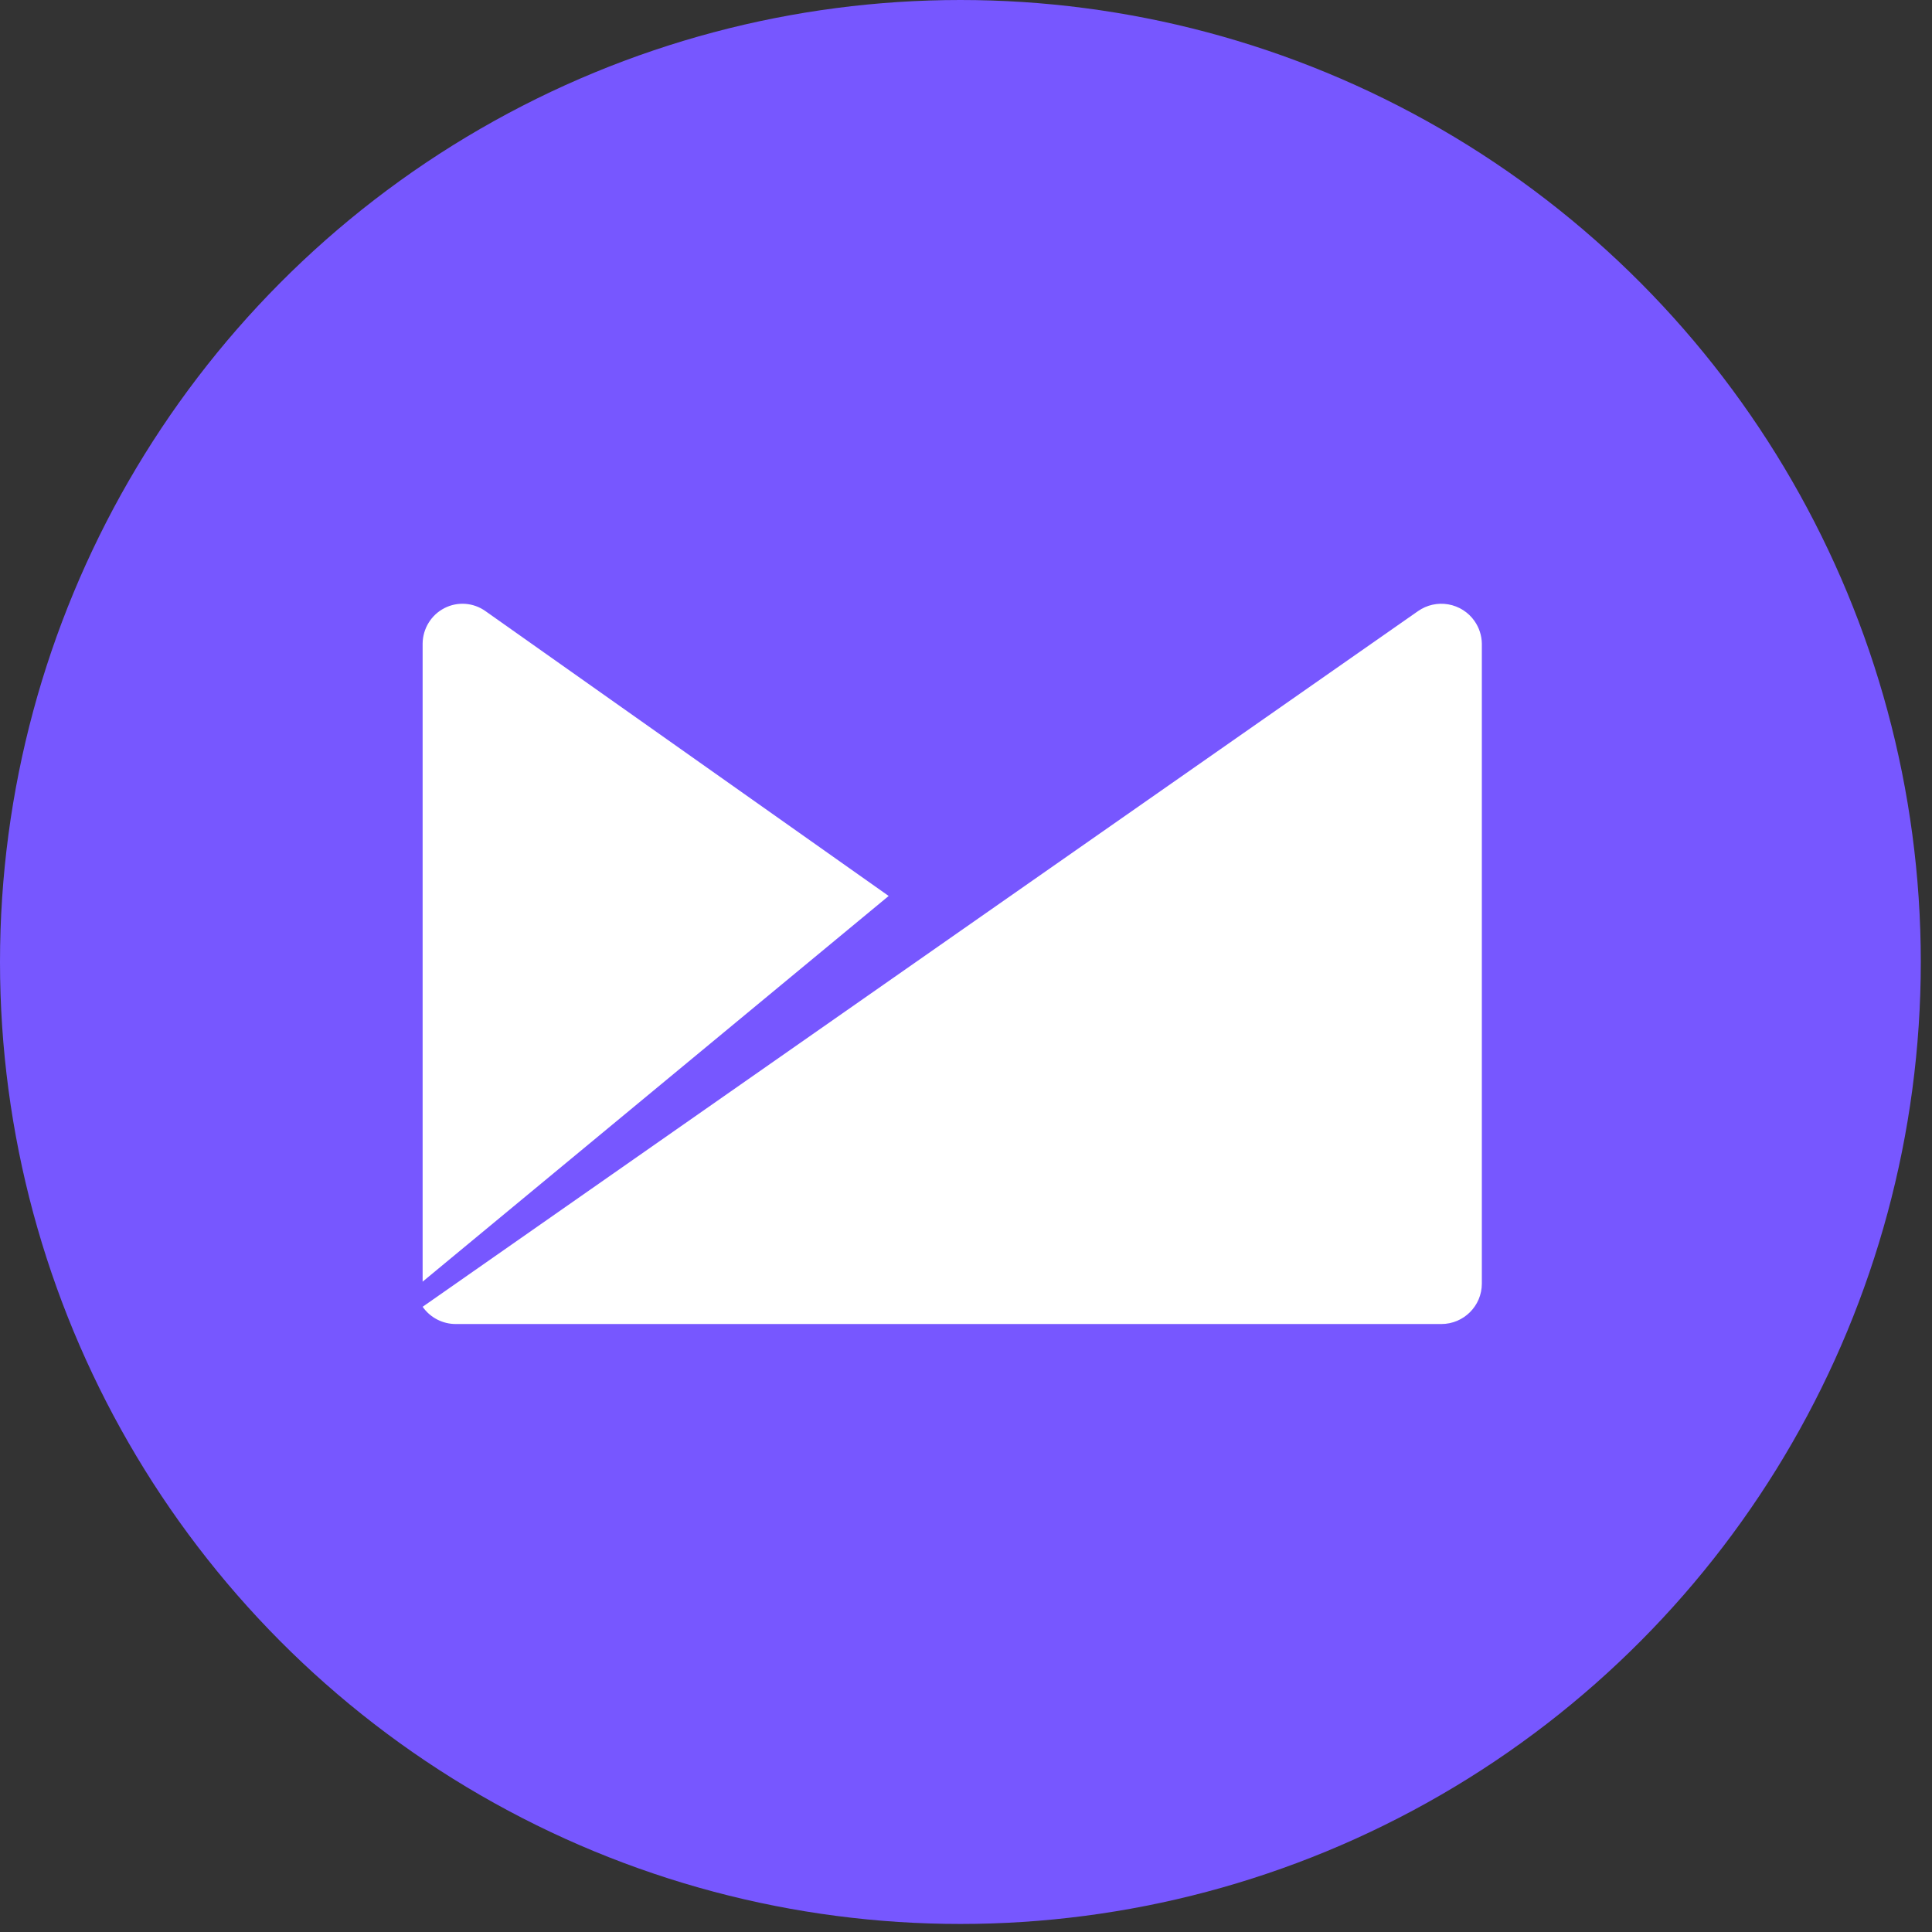
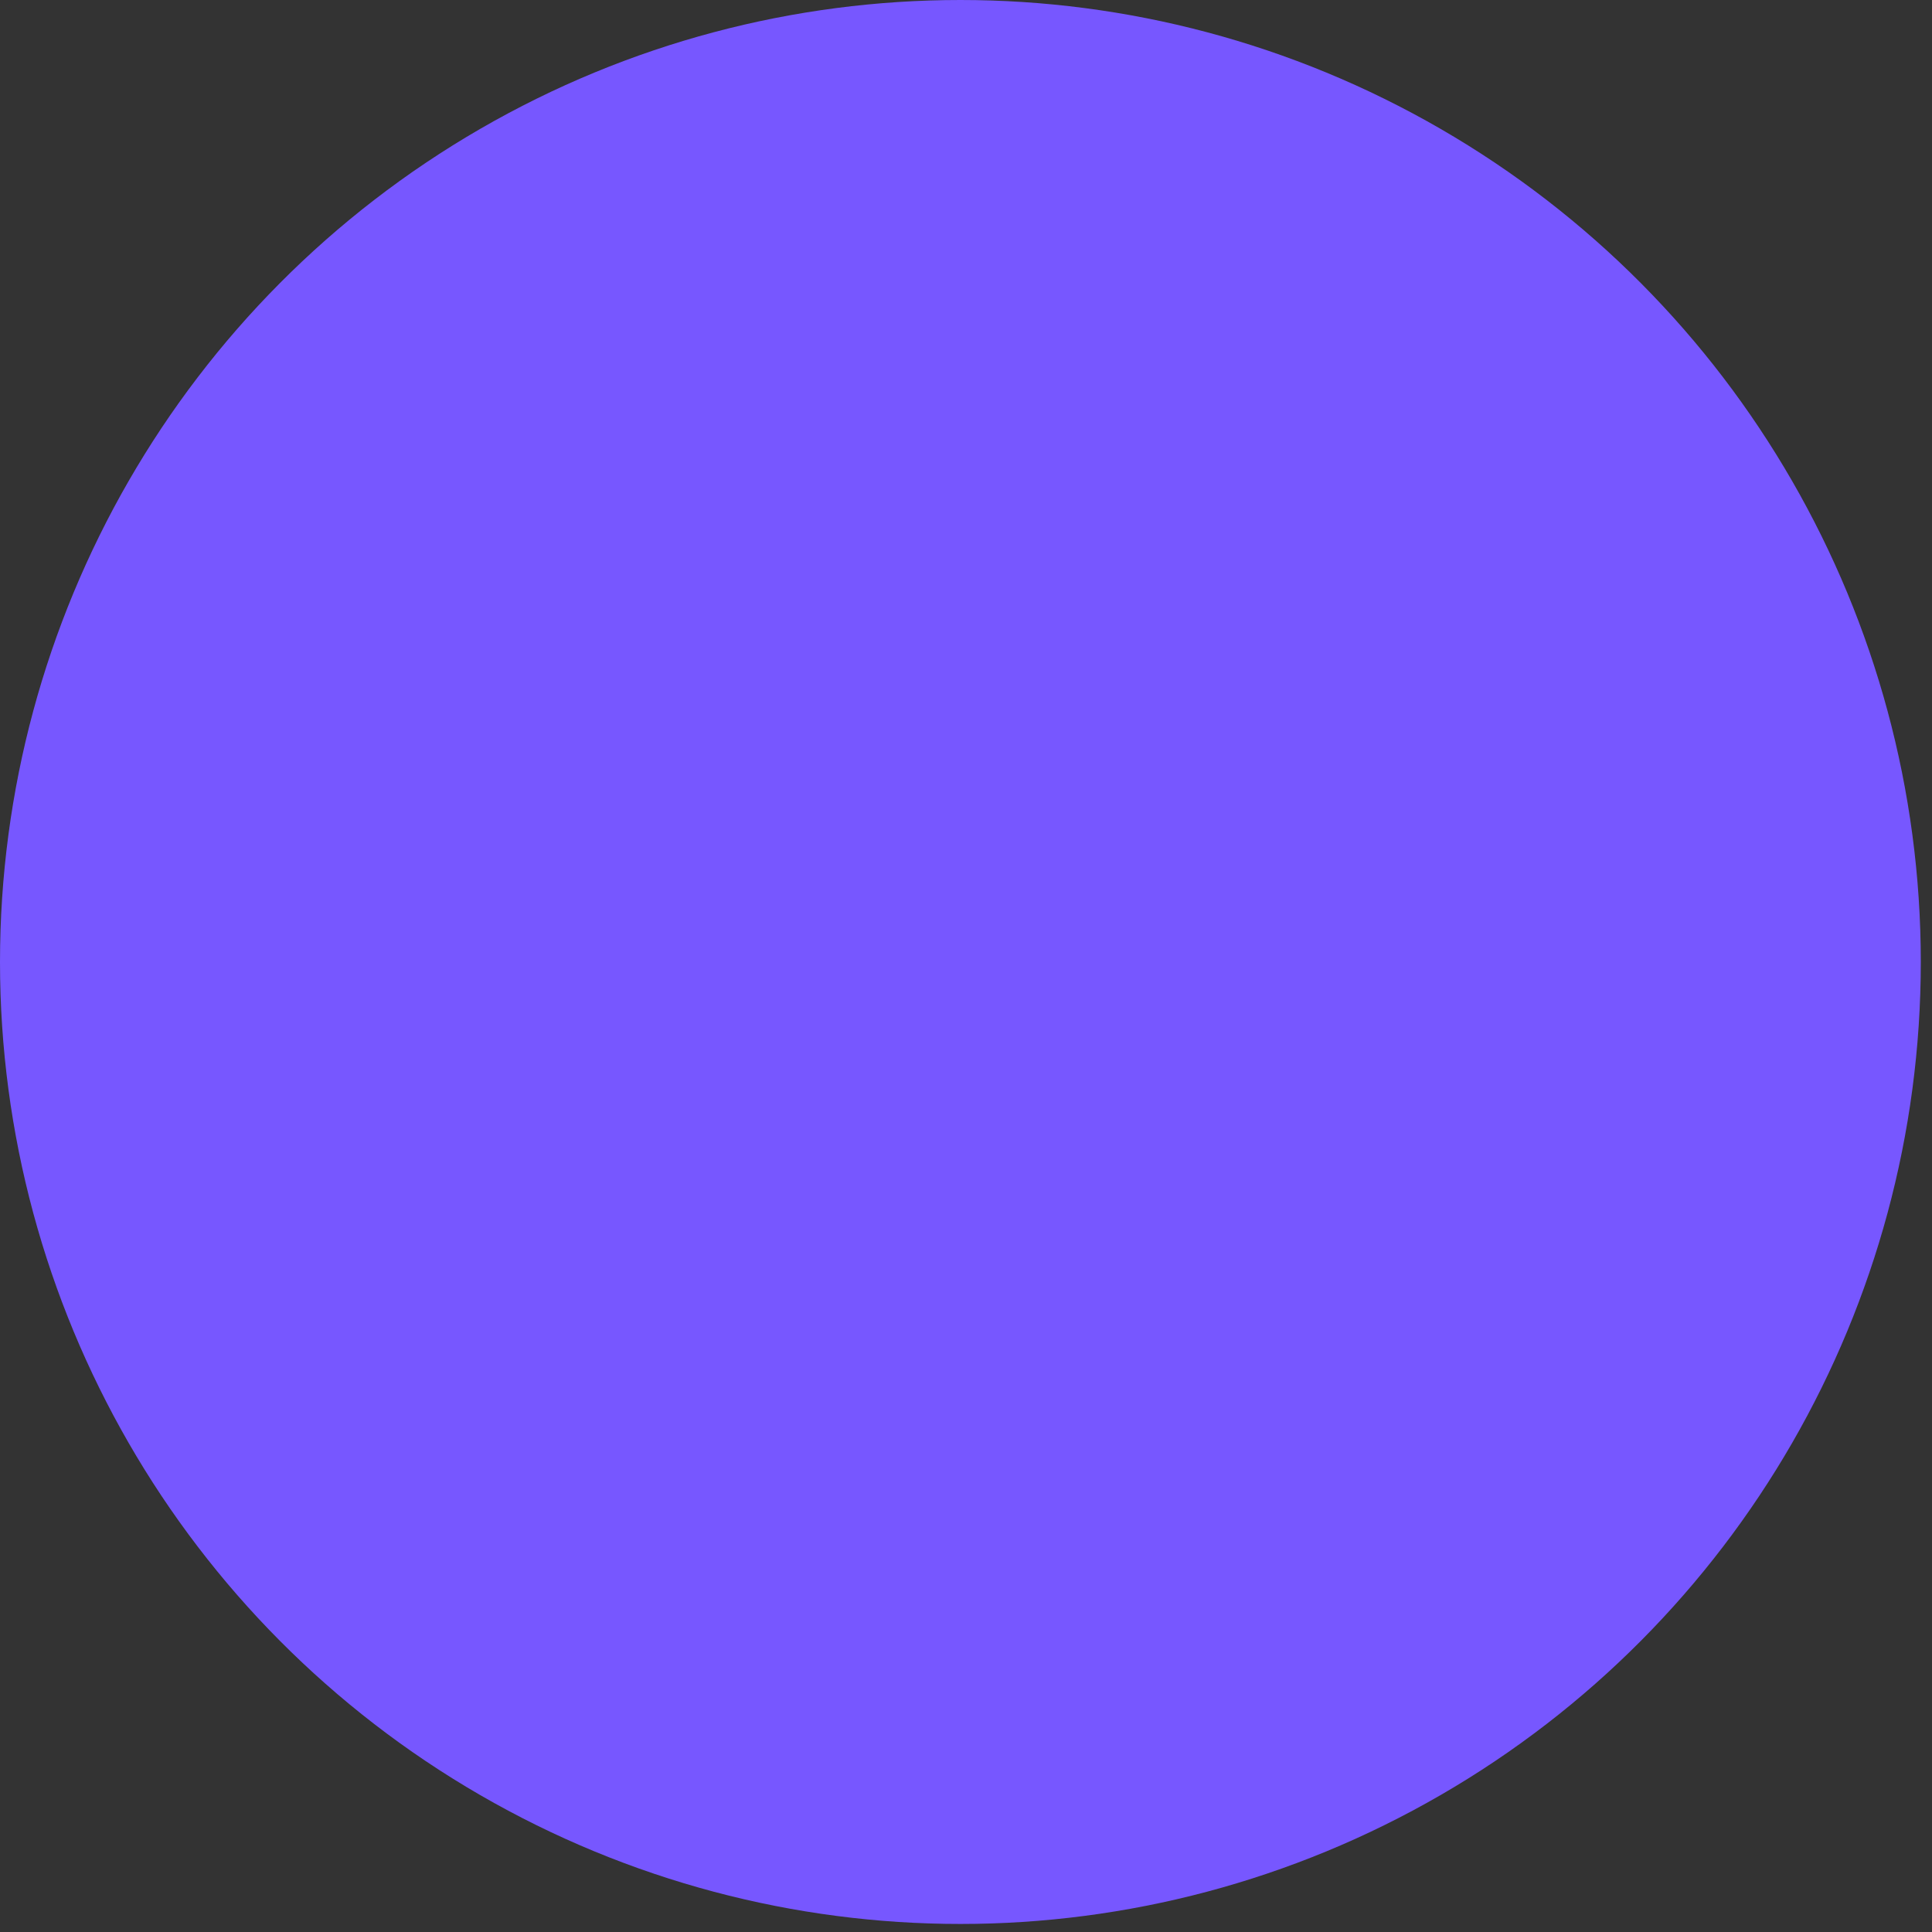
<svg xmlns="http://www.w3.org/2000/svg" height="160" viewBox="0 0 160 160" width="160">
  <rect x="0" y="0" width="160" height="160" fill="#333333" stroke="none" />
  <g fill="none" fill-rule="evenodd">
    <ellipse cx="79.536" cy="79.667" fill="#7757ff" rx="79.536" ry="79.667" />
    <g fill="#fff" fill-rule="nonzero" transform="translate(35 50)">
-       <path d="m87.113 1.43c-.511-.729-1.291-1.225-2.169-1.379-.878-.154-1.781.047-2.51.559l-82.433 57.612c.626.896 1.653 1.43 2.748 1.428h81.615c1.854 0 3.356-1.5 3.356-3.35v-53c-.011-.67-.223-1.321-.608-1.87" />
-       <path d="m5.201.608c-1.001-.712-2.31-.806-3.401-.243-1.091.562-1.783 1.689-1.8 2.926v52.85l38.596-31.941z" />
-     </g>
+       </g>
  </g>
</svg>